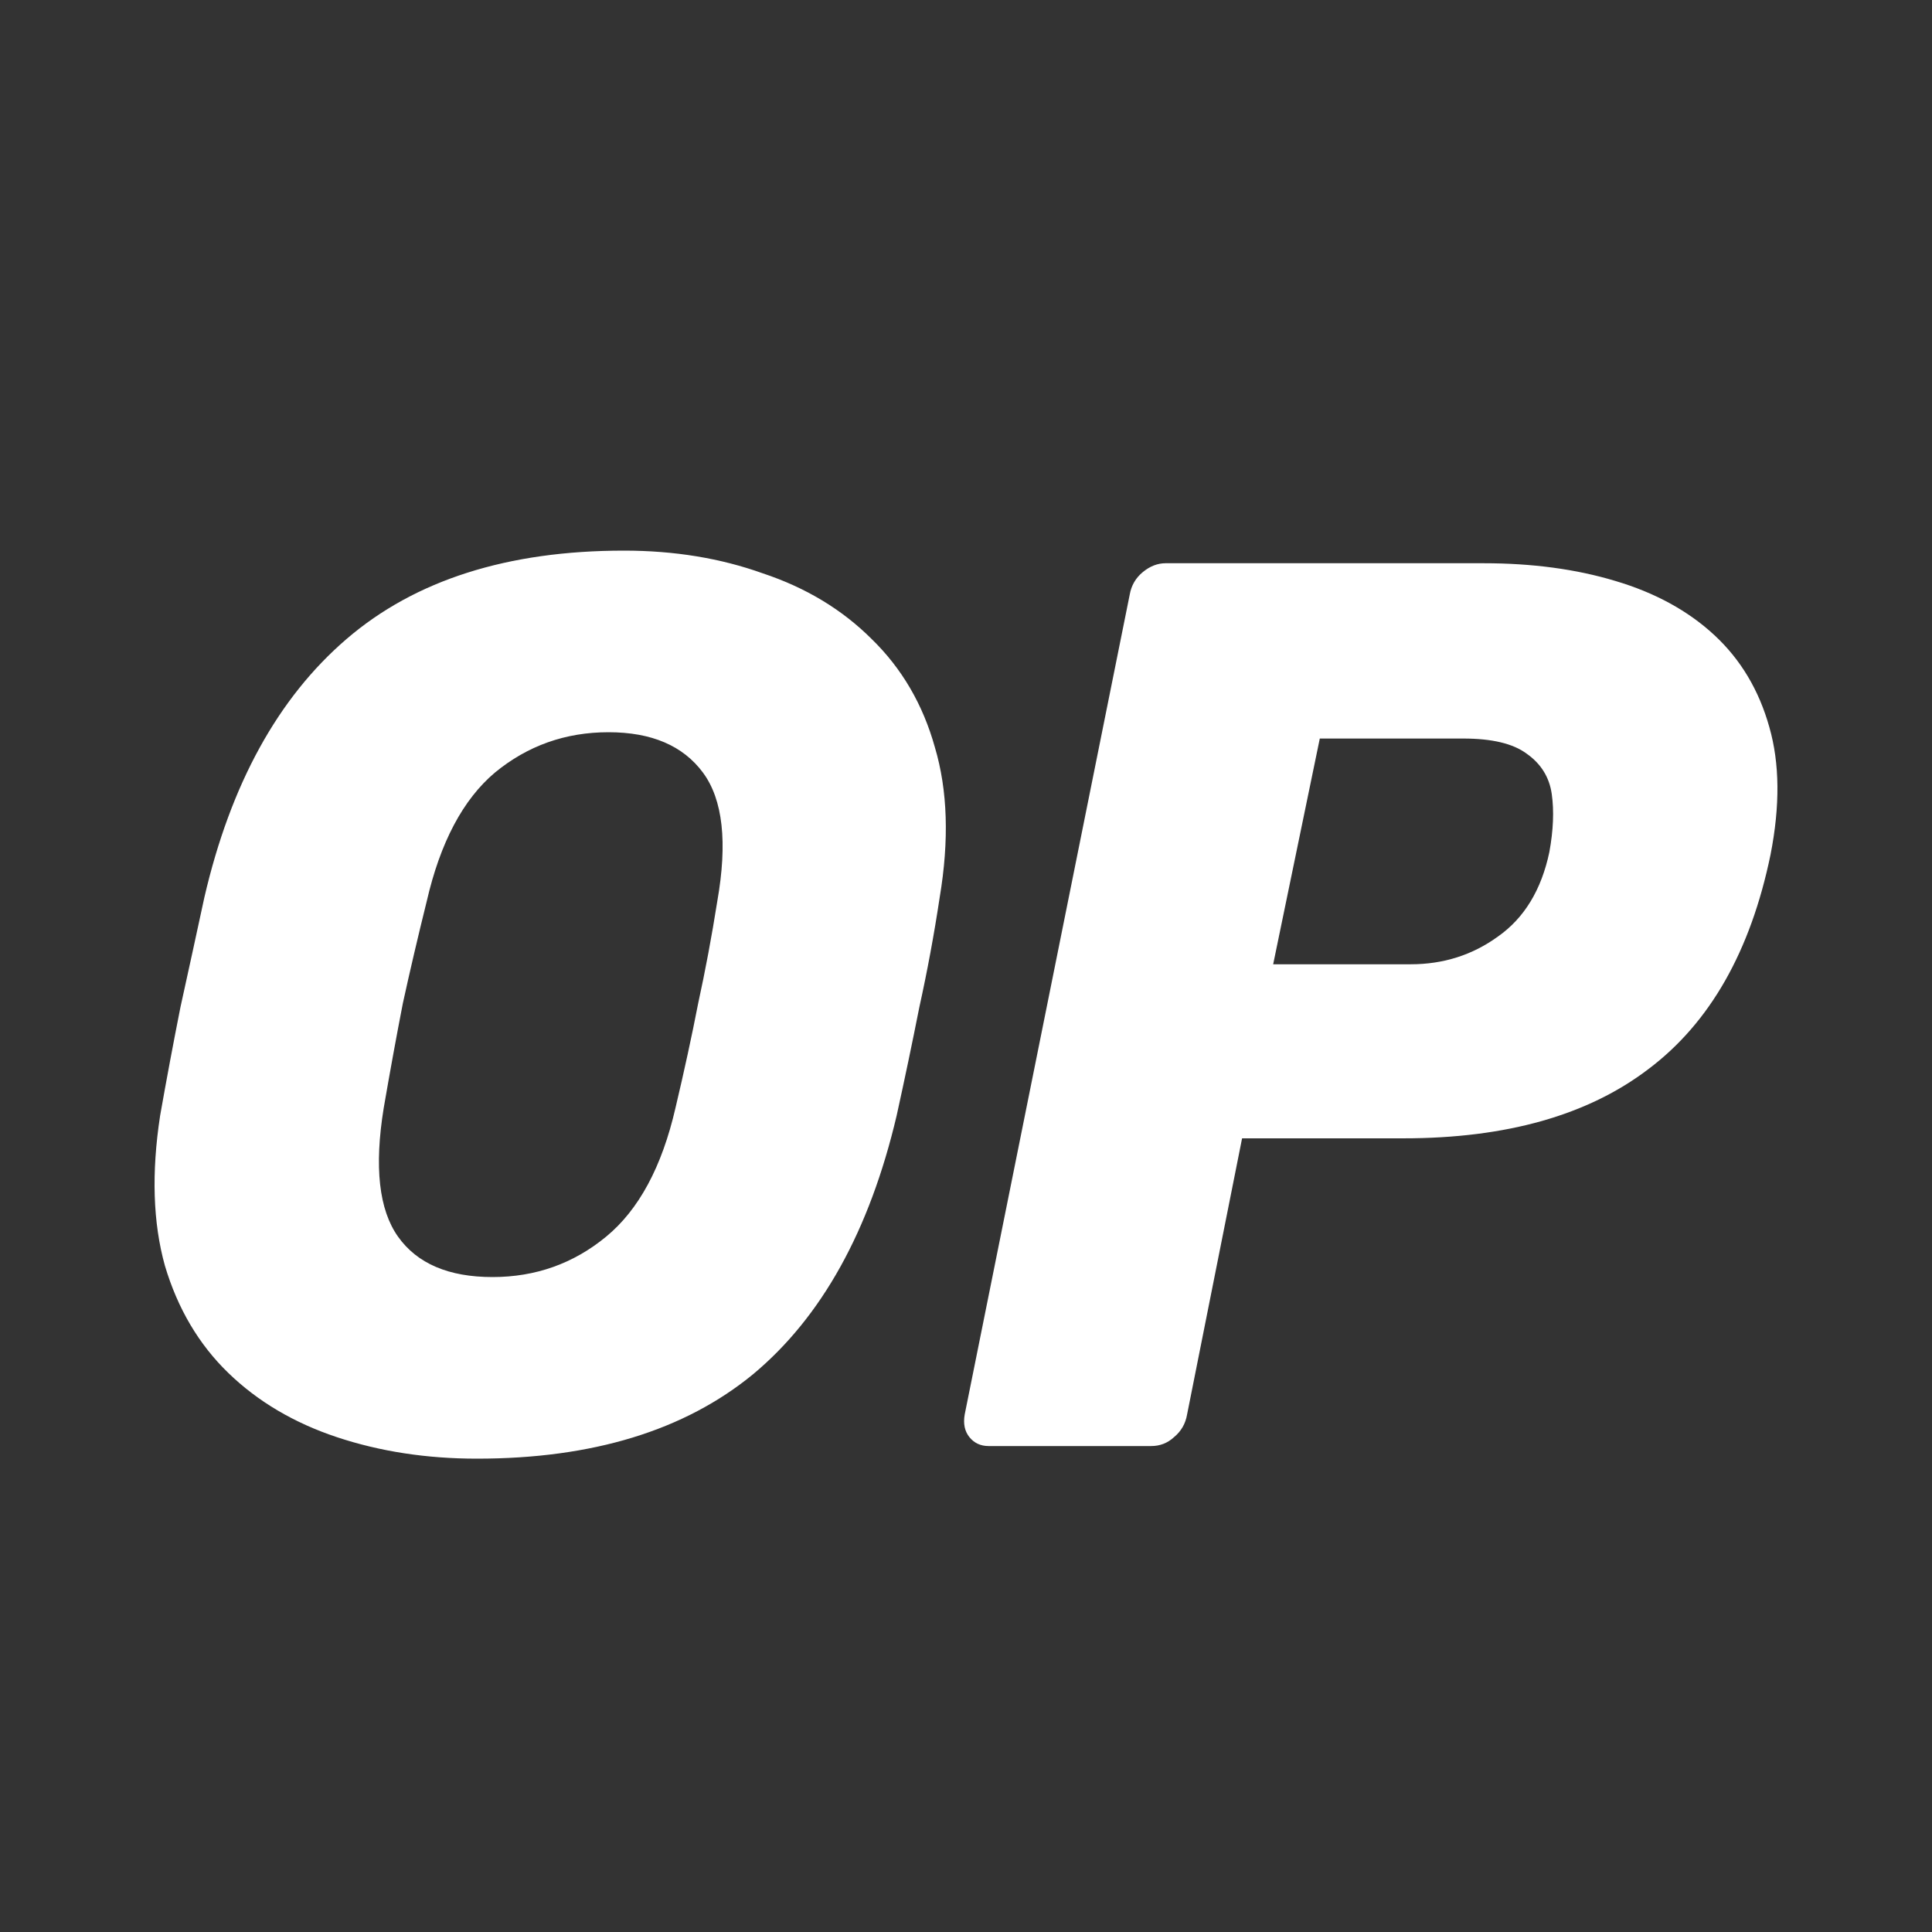
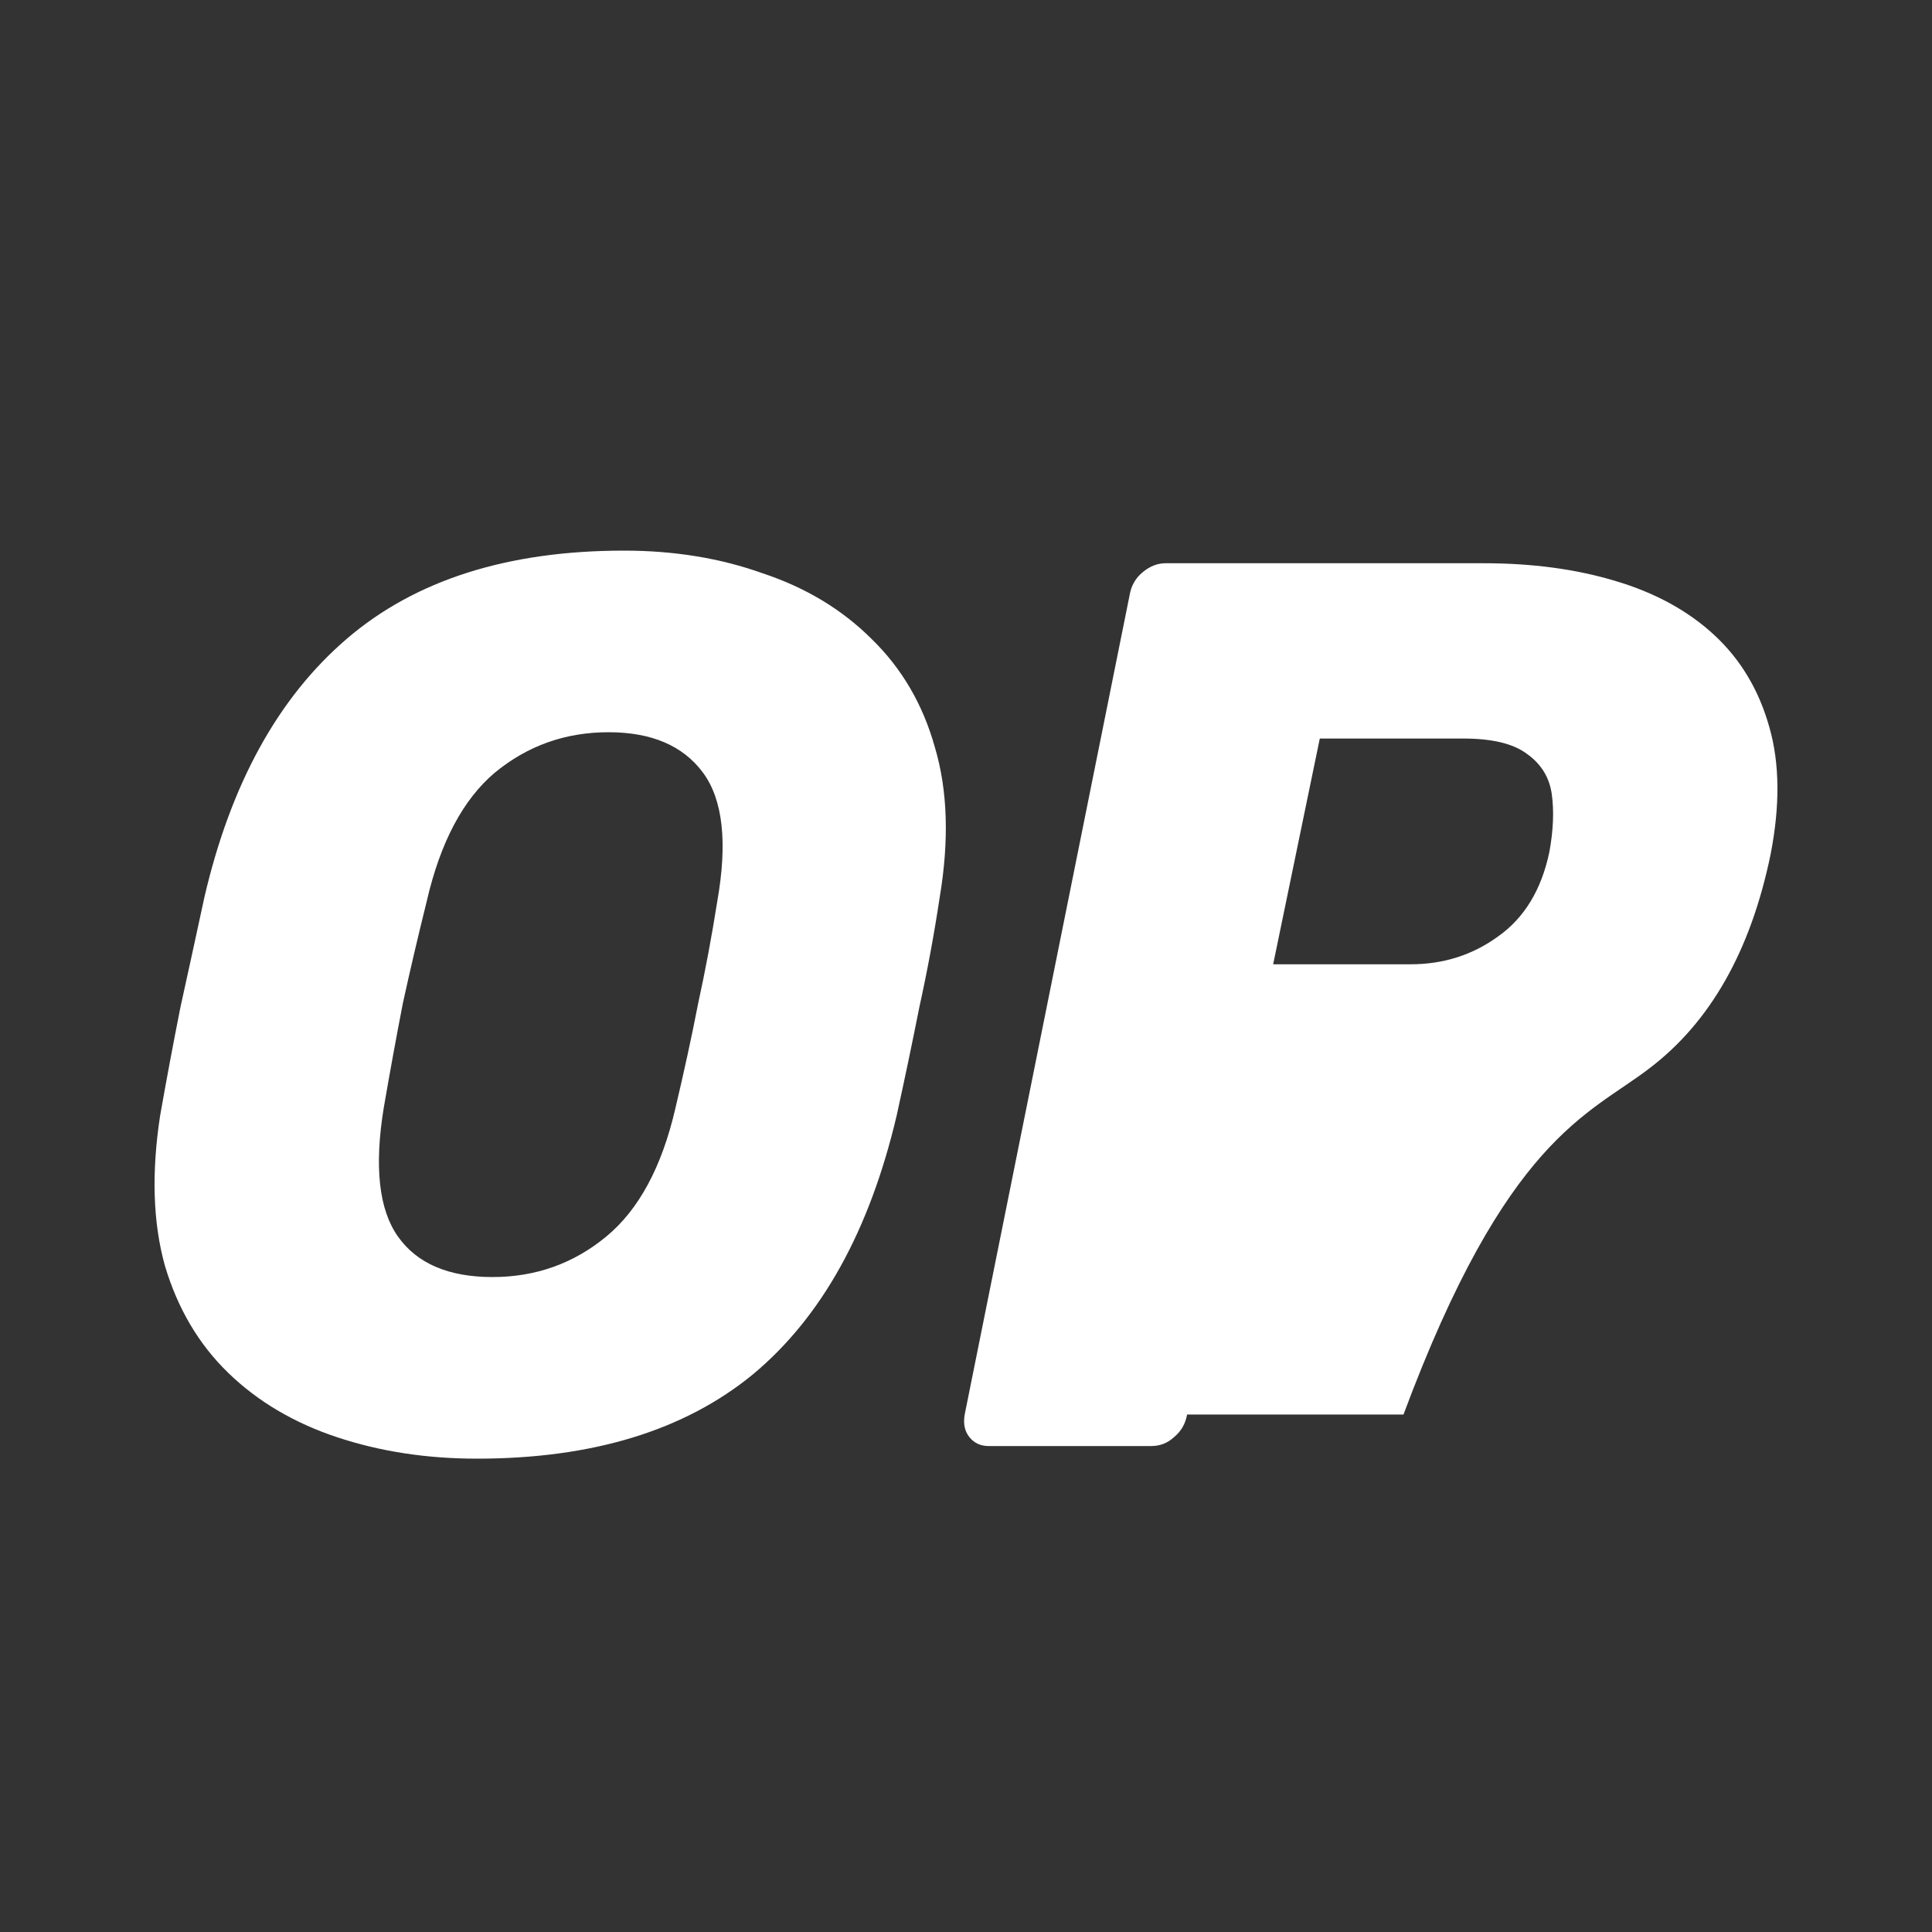
<svg xmlns="http://www.w3.org/2000/svg" width="200" height="200" viewBox="0 0 200 200" fill="none">
  <rect x="0" y="0" width="200" height="200" fill="#333333" stroke="none" />
-   <path fill-rule="evenodd" clip-rule="evenodd" d="M34.894 148.781C39.35 150.26 44.177 151 49.376 151C61.341 151 70.871 148.084 77.967 142.253C85.063 136.334 90.014 127.413 92.82 115.489C93.645 111.746 94.429 108.004 95.171 104.261C95.997 100.518 96.698 96.732 97.276 92.903C98.266 86.984 98.101 81.806 96.781 77.367C95.543 72.928 93.356 69.185 90.221 66.139C87.167 63.093 83.413 60.829 78.957 59.35C74.584 57.783 69.798 57 64.6 57C52.553 57 42.98 60.046 35.885 66.139C28.788 72.232 23.878 81.153 21.155 92.903C20.33 96.732 19.505 100.518 18.68 104.261C17.937 108.004 17.236 111.746 16.576 115.489C15.668 121.407 15.833 126.586 17.071 131.025C18.392 135.464 20.578 139.163 23.631 142.122C26.684 145.082 30.439 147.301 34.894 148.781ZM62.743 128.022C59.36 130.807 55.441 132.2 50.985 132.2C46.446 132.2 43.187 130.807 41.207 128.022C39.226 125.237 38.731 120.798 39.721 114.706C40.381 110.876 41.042 107.264 41.702 103.869C42.444 100.475 43.27 96.95 44.177 93.294C45.58 87.202 47.931 82.763 51.232 79.978C54.615 77.193 58.535 75.8 62.991 75.8C67.447 75.8 70.706 77.193 72.769 79.978C74.832 82.763 75.327 87.202 74.254 93.294C73.676 96.95 73.016 100.475 72.274 103.869C71.614 107.264 70.829 110.876 69.922 114.706C68.519 120.798 66.126 125.237 62.743 128.022ZM100.36 148.781C100.855 149.39 101.515 149.694 102.34 149.694H119.173C120.08 149.694 120.864 149.39 121.525 148.781C122.267 148.171 122.721 147.388 122.886 146.431L128.58 117.839H145.289C155.933 117.839 164.391 115.446 170.662 110.658C177.016 105.871 181.224 98.473 183.287 88.464C184.277 83.415 184.236 79.021 183.163 75.278C182.091 71.448 180.193 68.271 177.47 65.747C174.747 63.223 171.322 61.352 167.197 60.133C163.153 58.915 158.615 58.306 153.582 58.306H120.658C119.833 58.306 119.049 58.61 118.307 59.219C117.564 59.829 117.11 60.612 116.945 61.569L99.865 146.431C99.699 147.388 99.865 148.171 100.36 148.781ZM146.032 99.822H131.798L136.625 76.453H151.478C154.448 76.453 156.634 76.975 158.038 78.019C159.523 79.064 160.389 80.457 160.637 82.197C160.884 83.938 160.802 85.94 160.389 88.203C159.564 92.12 157.79 95.035 155.067 96.95C152.426 98.865 149.415 99.822 146.032 99.822Z" fill="white" />
+   <path fill-rule="evenodd" clip-rule="evenodd" d="M34.894 148.781C39.35 150.26 44.177 151 49.376 151C61.341 151 70.871 148.084 77.967 142.253C85.063 136.334 90.014 127.413 92.82 115.489C93.645 111.746 94.429 108.004 95.171 104.261C95.997 100.518 96.698 96.732 97.276 92.903C98.266 86.984 98.101 81.806 96.781 77.367C95.543 72.928 93.356 69.185 90.221 66.139C87.167 63.093 83.413 60.829 78.957 59.35C74.584 57.783 69.798 57 64.6 57C52.553 57 42.98 60.046 35.885 66.139C28.788 72.232 23.878 81.153 21.155 92.903C20.33 96.732 19.505 100.518 18.68 104.261C17.937 108.004 17.236 111.746 16.576 115.489C15.668 121.407 15.833 126.586 17.071 131.025C18.392 135.464 20.578 139.163 23.631 142.122C26.684 145.082 30.439 147.301 34.894 148.781ZM62.743 128.022C59.36 130.807 55.441 132.2 50.985 132.2C46.446 132.2 43.187 130.807 41.207 128.022C39.226 125.237 38.731 120.798 39.721 114.706C40.381 110.876 41.042 107.264 41.702 103.869C42.444 100.475 43.27 96.95 44.177 93.294C45.58 87.202 47.931 82.763 51.232 79.978C54.615 77.193 58.535 75.8 62.991 75.8C67.447 75.8 70.706 77.193 72.769 79.978C74.832 82.763 75.327 87.202 74.254 93.294C73.676 96.95 73.016 100.475 72.274 103.869C71.614 107.264 70.829 110.876 69.922 114.706C68.519 120.798 66.126 125.237 62.743 128.022ZM100.36 148.781C100.855 149.39 101.515 149.694 102.34 149.694H119.173C120.08 149.694 120.864 149.39 121.525 148.781C122.267 148.171 122.721 147.388 122.886 146.431H145.289C155.933 117.839 164.391 115.446 170.662 110.658C177.016 105.871 181.224 98.473 183.287 88.464C184.277 83.415 184.236 79.021 183.163 75.278C182.091 71.448 180.193 68.271 177.47 65.747C174.747 63.223 171.322 61.352 167.197 60.133C163.153 58.915 158.615 58.306 153.582 58.306H120.658C119.833 58.306 119.049 58.61 118.307 59.219C117.564 59.829 117.11 60.612 116.945 61.569L99.865 146.431C99.699 147.388 99.865 148.171 100.36 148.781ZM146.032 99.822H131.798L136.625 76.453H151.478C154.448 76.453 156.634 76.975 158.038 78.019C159.523 79.064 160.389 80.457 160.637 82.197C160.884 83.938 160.802 85.94 160.389 88.203C159.564 92.12 157.79 95.035 155.067 96.95C152.426 98.865 149.415 99.822 146.032 99.822Z" fill="white" />
</svg>